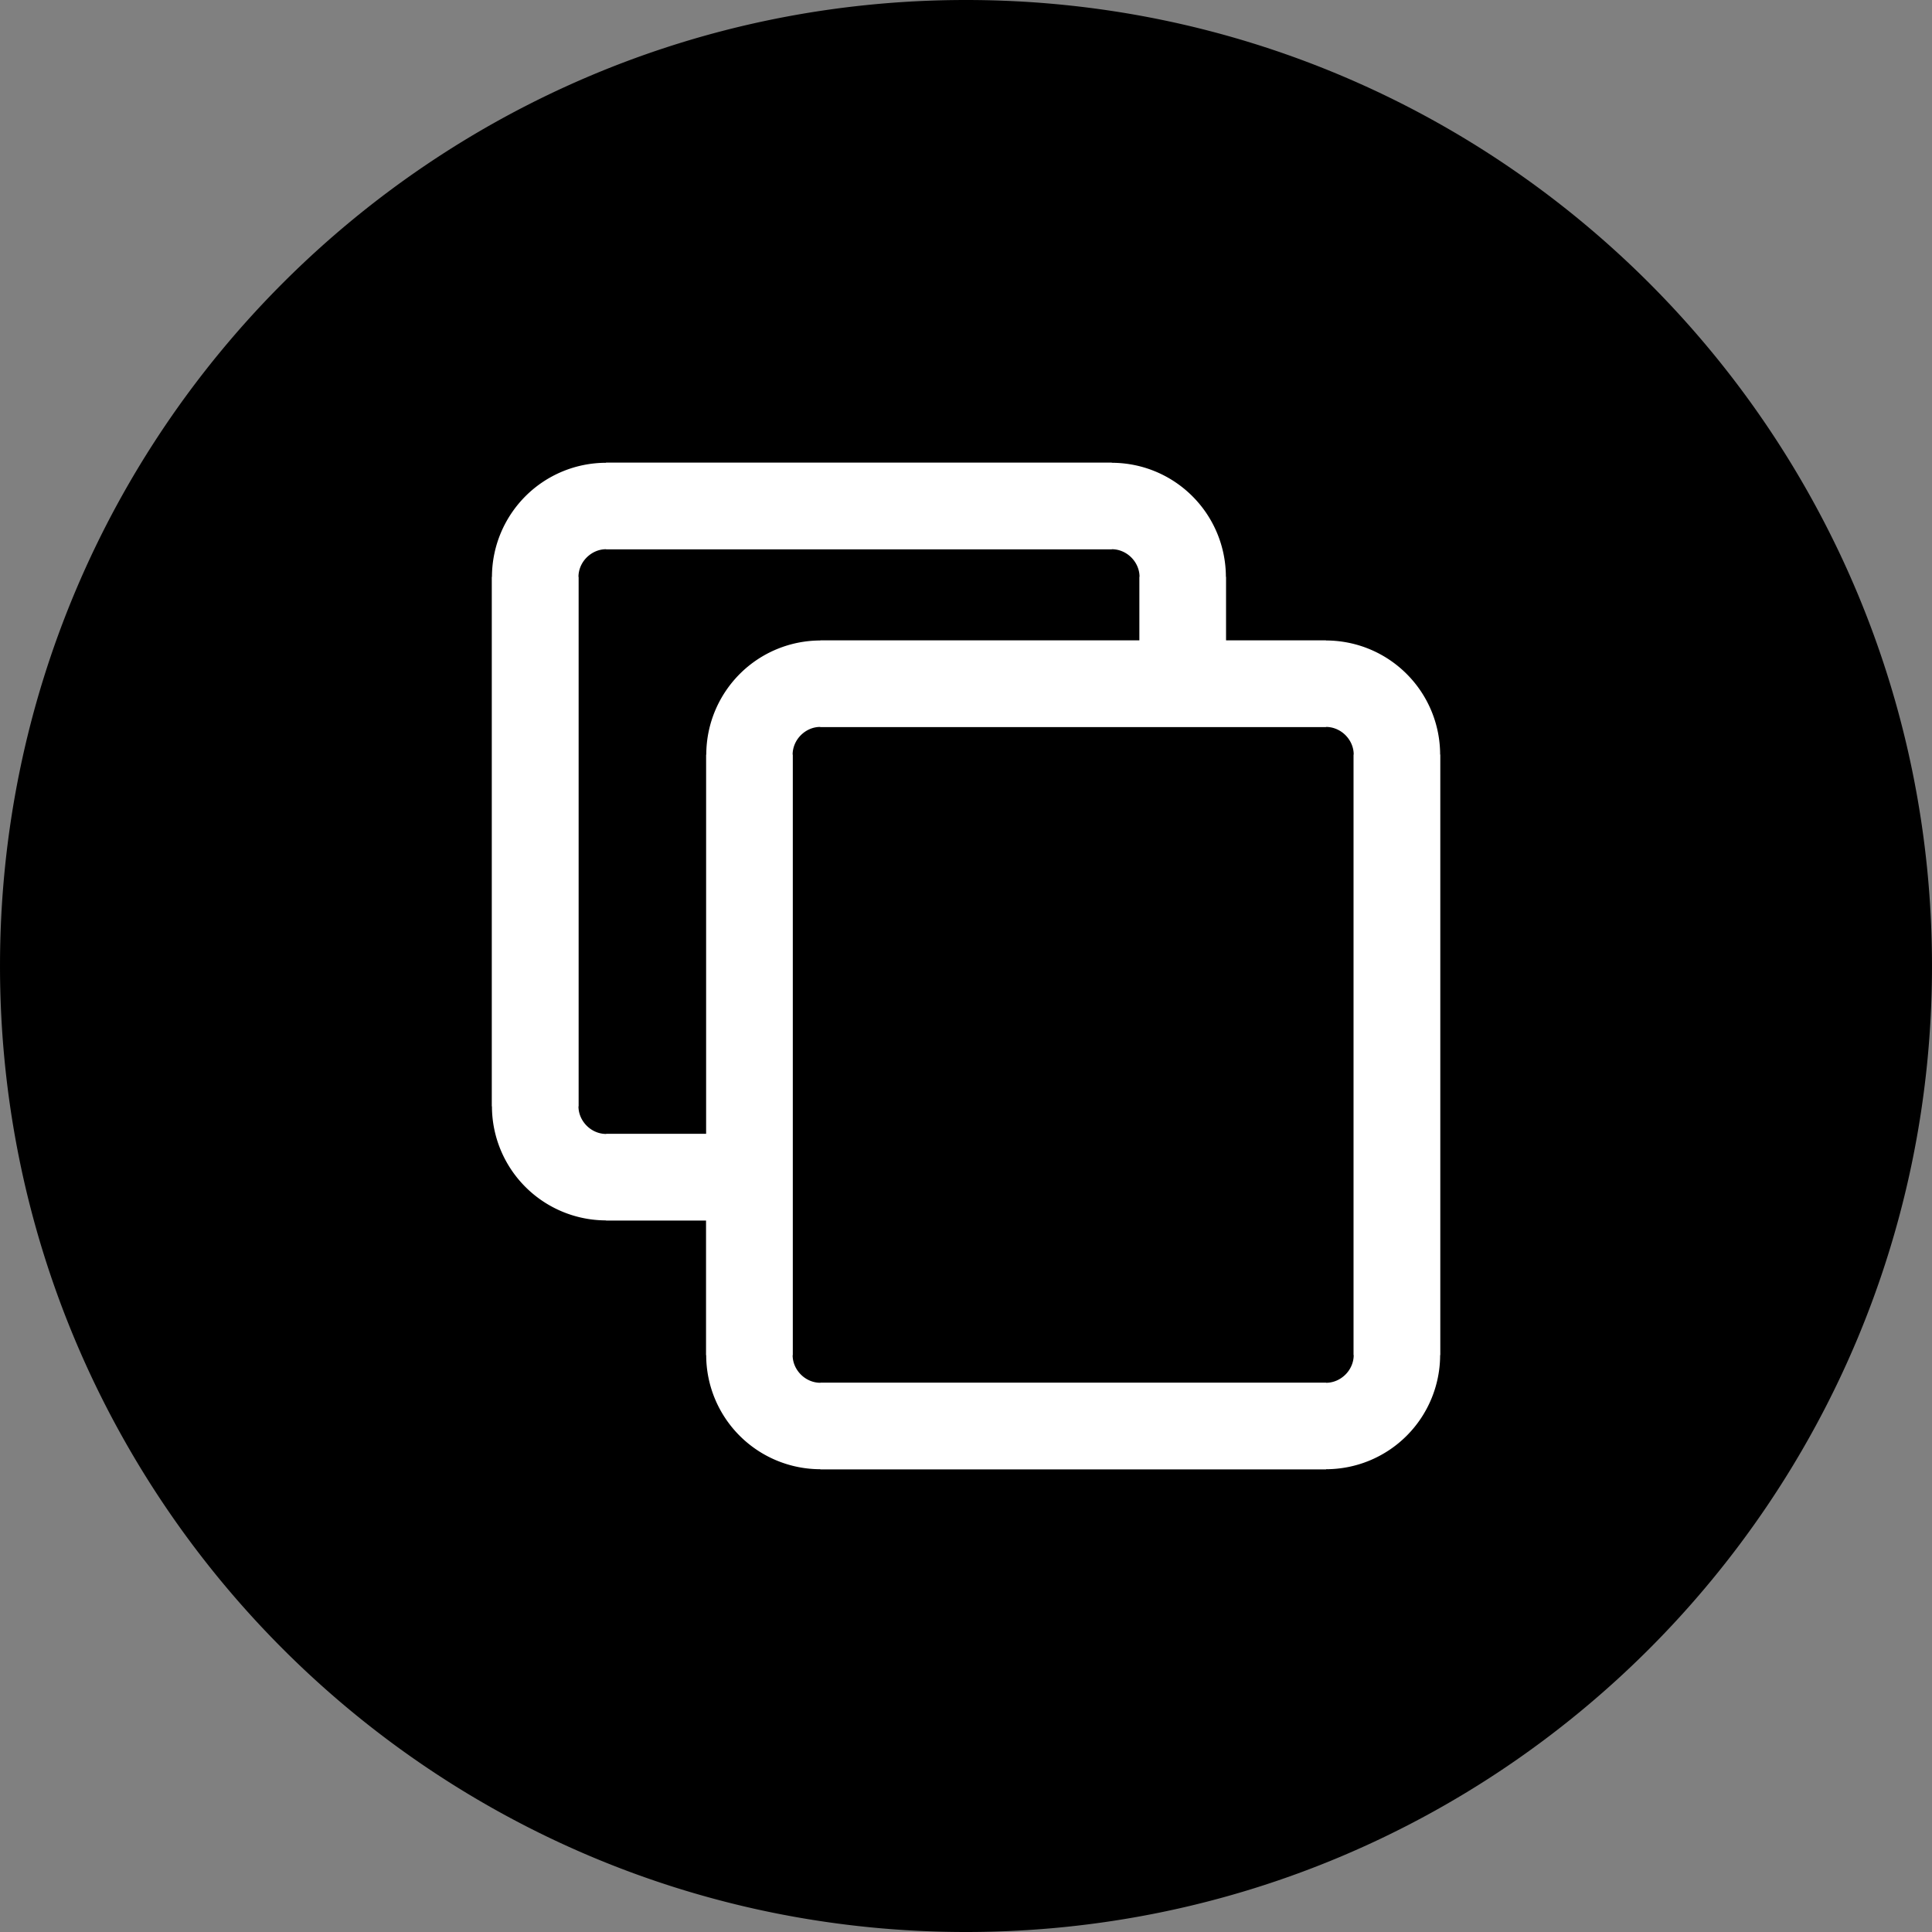
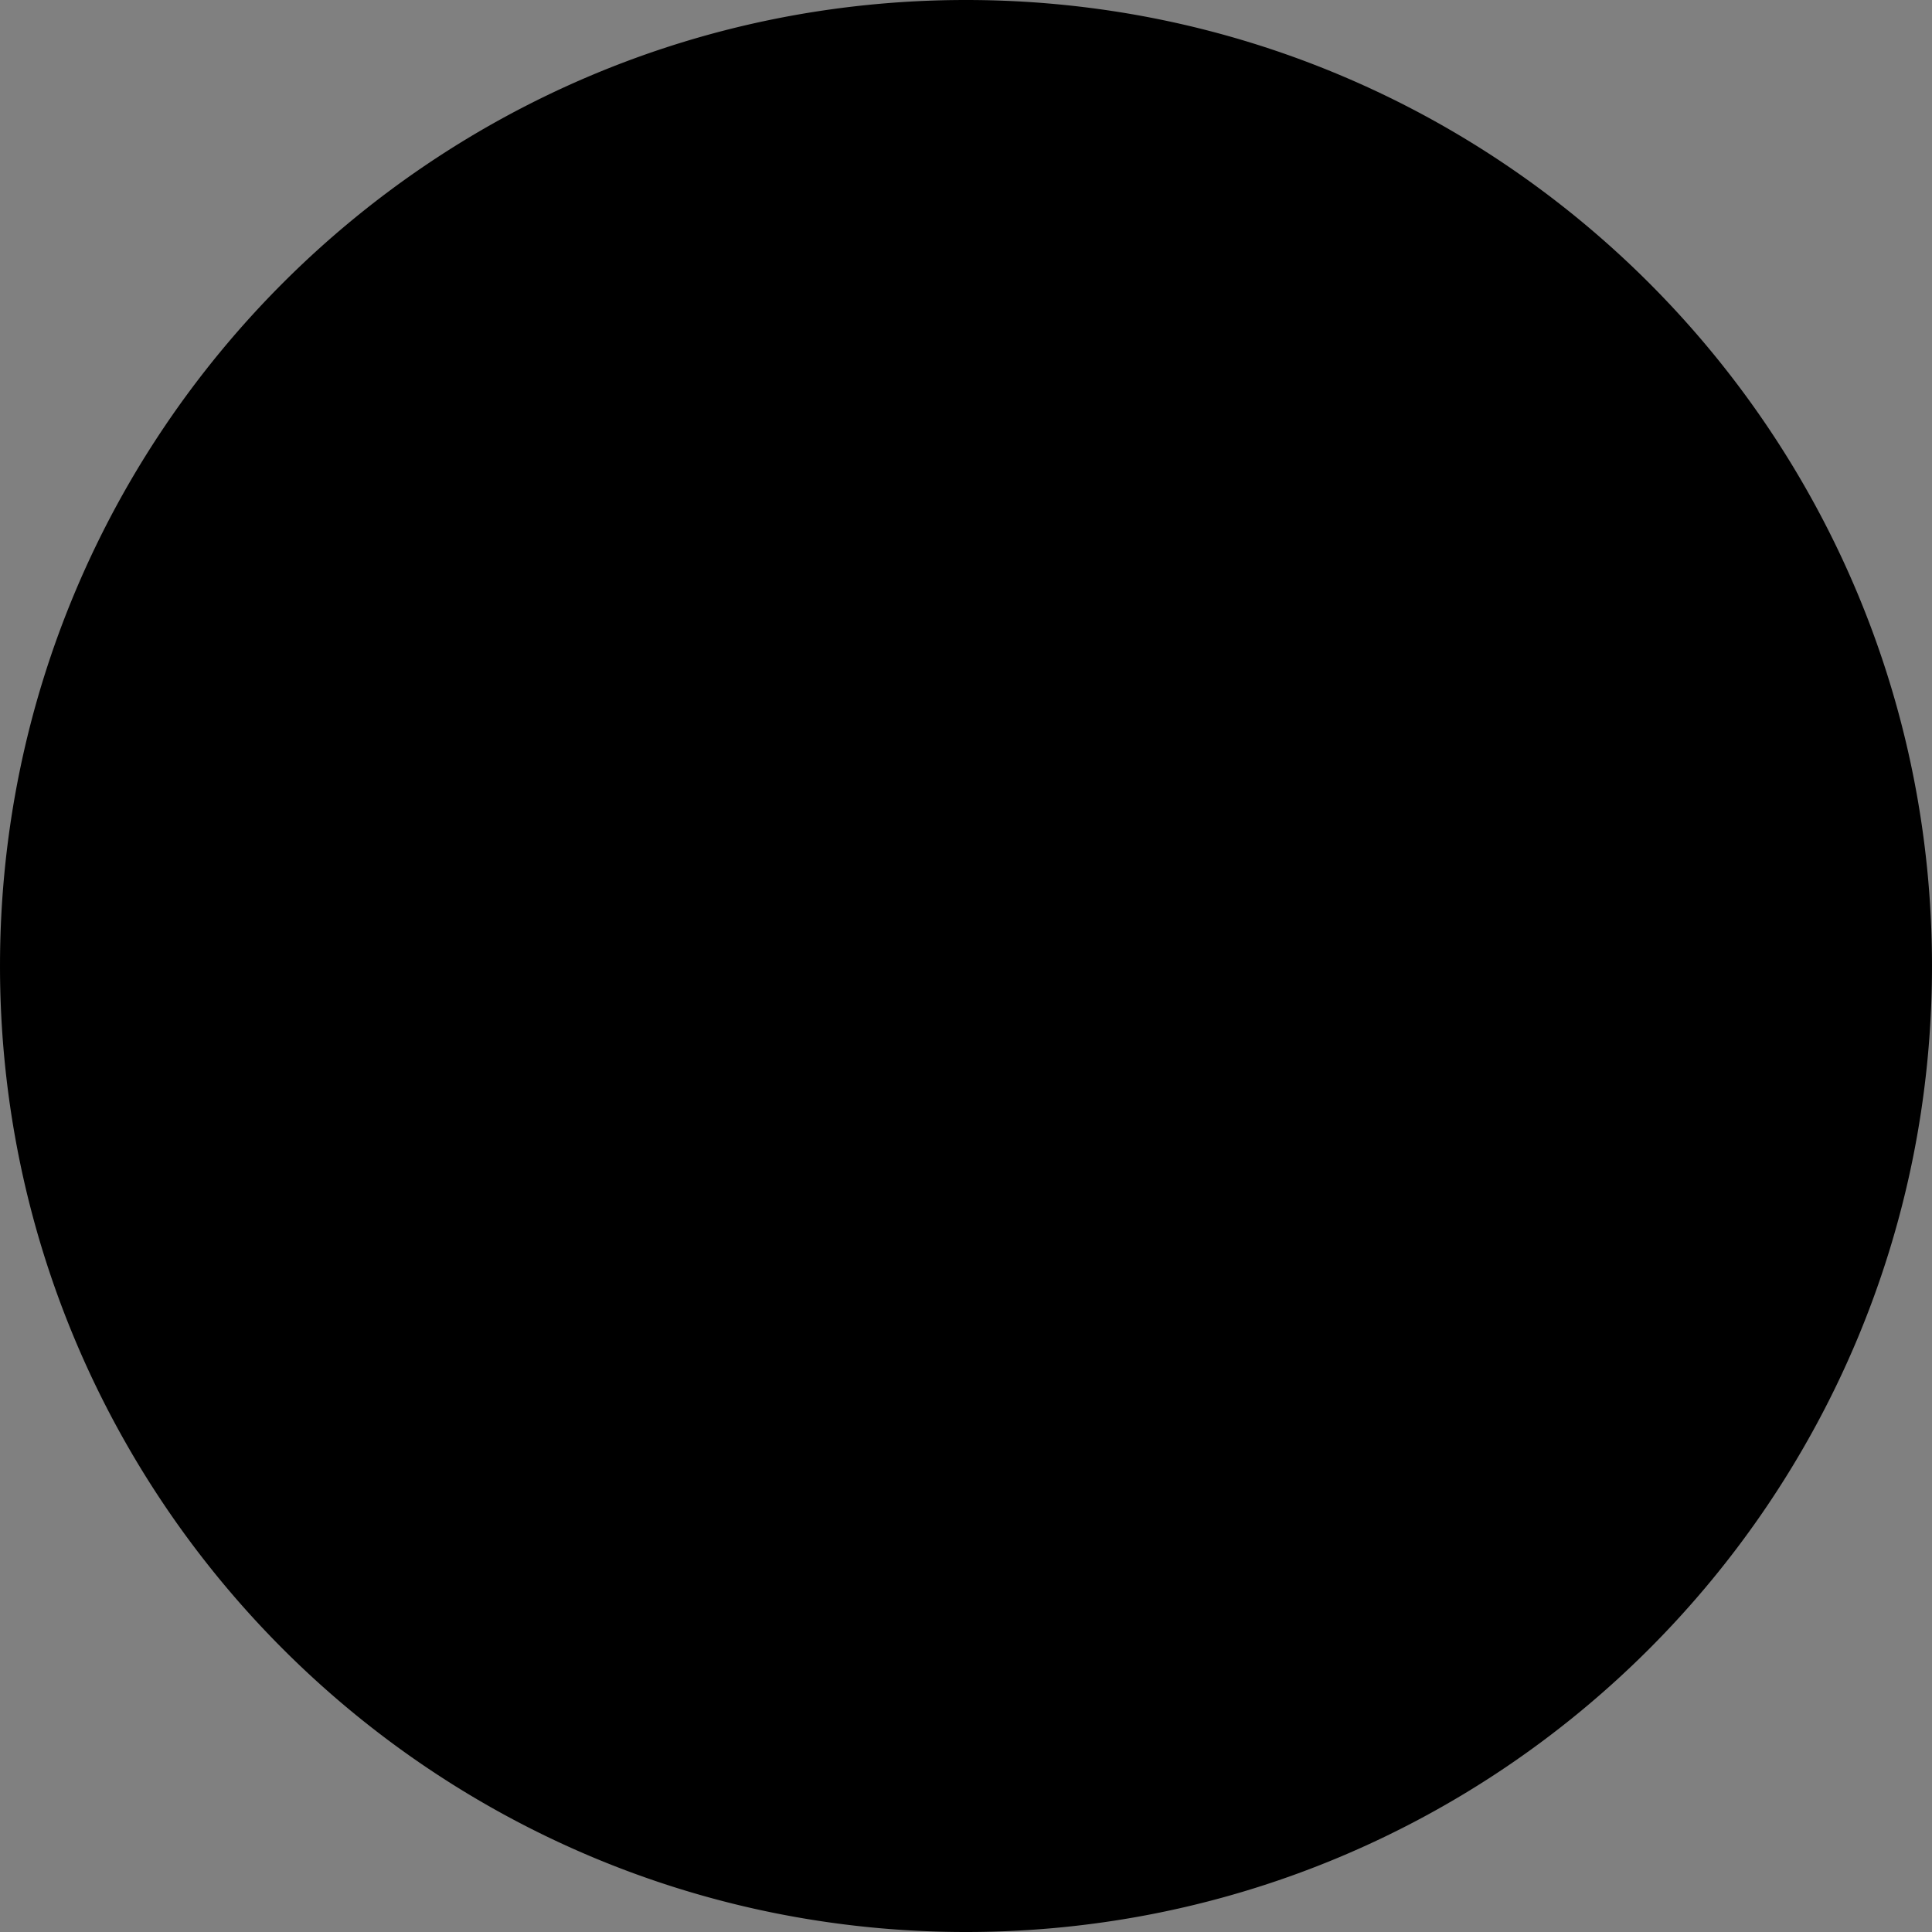
<svg xmlns="http://www.w3.org/2000/svg" width="1080" height="1080">
  <rect width="100%" height="100%" fill="#808080" stroke="none" />
  <path fill="transparent" d="M0 0h1080v1080H0z" />
-   <path vector-effect="non-scaling-stroke" d="M-540-540H540V540H-540z" fill="#fff" visibility="hidden" transform="translate(540 540)" />
+   <path vector-effect="non-scaling-stroke" d="M-540-540H540V540z" fill="#fff" visibility="hidden" transform="translate(540 540)" />
  <path vector-effect="non-scaling-stroke" transform="scale(3.6)" d="M149.996 0C67.157 0 .001 67.161.001 149.997S67.157 300 149.996 300s150.003-67.163 150.003-150.003S232.835 0 149.996 0zm75.367 123.302l-36.686 36.686c-3.979 3.979-9.269 6.17-14.895 6.17s-10.916-2.192-14.895-6.168l-1.437-1.437-3.906 3.906 1.434 1.434c8.214 8.214 8.214 21.579 0 29.793l-36.681 36.686c-3.979 3.979-9.269 6.17-14.898 6.17a20.93 20.93 0 0 1-14.9-6.173L74.634 216.5c-8.214-8.209-8.214-21.573-.003-29.79l36.689-36.684c3.979-3.979 9.269-6.17 14.898-6.17s10.916 2.192 14.898 6.17l1.432 1.432 3.906-3.906-1.432-1.432c-8.214-8.211-8.214-21.576-.005-29.79l36.689-36.686a20.93 20.93 0 0 1 14.898-6.173 20.94 20.94 0 0 1 14.898 6.17l13.868 13.873c8.207 8.209 8.207 21.576-.007 29.788z" />
  <circle vector-effect="non-scaling-stroke" cx="0" cy="0" r="35" transform="matrix(11.23 0 0 11.23 540.13 540.13)" />
-   <path vector-effect="non-scaling-stroke" transform="matrix(4.58 0 0 4.58 274.91 258.605)" d="M89.62 13.96v7.73h12.19.01v.02c3.85.01 7.34 1.57 9.86 4.1a13.93 13.93 0 0 1 4.07 9.82h.02v.02 73.27.01h-.02a13.96 13.96 0 0 1-4.1 9.86 13.93 13.93 0 0 1-9.82 4.07v.02h-.02-61.7-.01v-.02a13.94 13.94 0 0 1-9.86-4.1 13.93 13.93 0 0 1-4.07-9.82h-.02v-.02-16.41H13.96h-.01v-.02a13.94 13.94 0 0 1-9.86-4.1 13.93 13.93 0 0 1-4.07-9.82H0v-.02-64.59-.01h.02c.01-3.85 1.58-7.34 4.1-9.86A13.93 13.93 0 0 1 13.94.02V0h.02 61.7.01v.02c3.85.01 7.34 1.57 9.86 4.1a13.93 13.93 0 0 1 4.07 9.82h.02v.02h0zm-10.58 7.73v-7.73-.02h.02c0-.91-.39-1.75-1.01-2.37-.61-.61-1.46-1-2.37-1v.02h-.01-61.7-.02v-.02c-.91 0-1.75.39-2.37 1.01-.61.61-1 1.46-1 2.37h.02v.01 64.59.02h-.02c0 .91.39 1.75 1.01 2.37.61.61 1.46 1 2.37 1v-.02h.01 12.19V35.65v-.01h.02c.01-3.85 1.58-7.34 4.1-9.86a13.93 13.93 0 0 1 9.82-4.07v-.02h.02 38.92 0zm26.14 87.23V35.65v-.02h.02c0-.91-.39-1.75-1.01-2.37-.61-.61-1.46-1-2.37-1v.02h-.01-61.7-.02v-.02c-.91 0-1.75.39-2.37 1.01-.61.61-1 1.46-1 2.37h.02v.01 73.27.02h-.02c0 .91.39 1.75 1.01 2.37.61.61 1.46 1 2.37 1v-.02h.01 61.7.02v.02c.91 0 1.75-.39 2.37-1.01.61-.61 1-1.46 1-2.37h-.02v-.01h0z" fill="#fff" />
</svg>